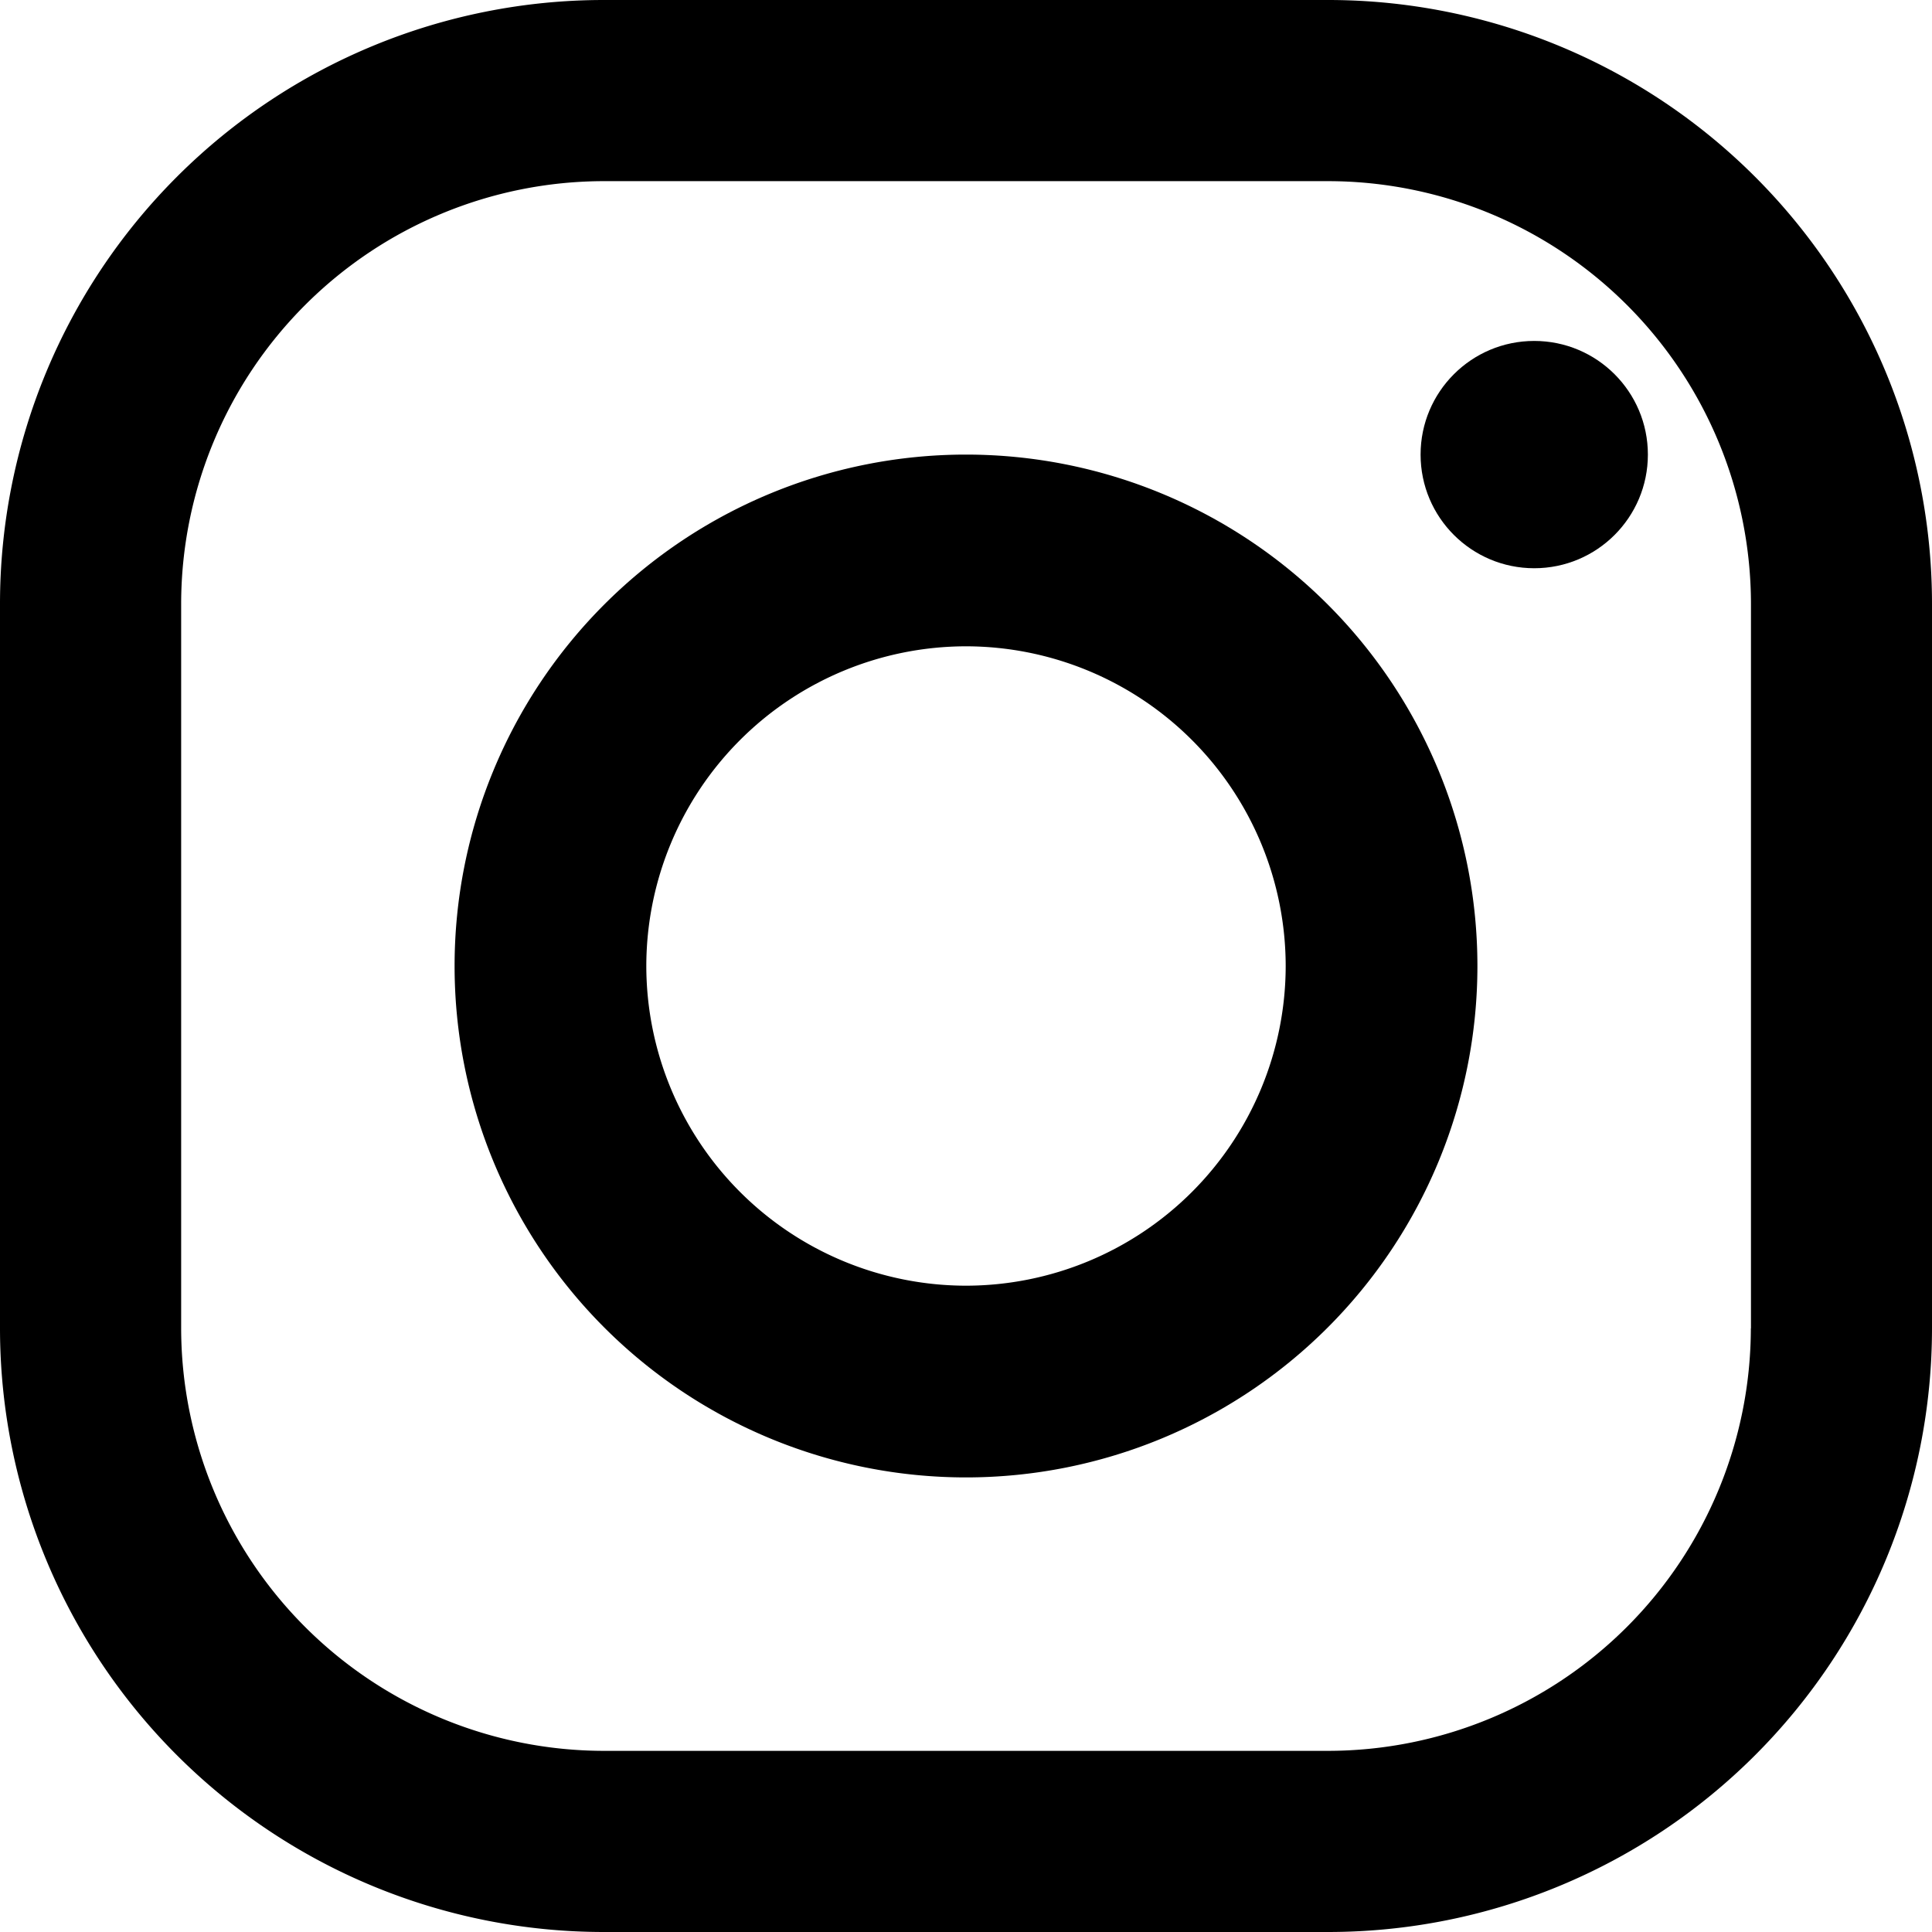
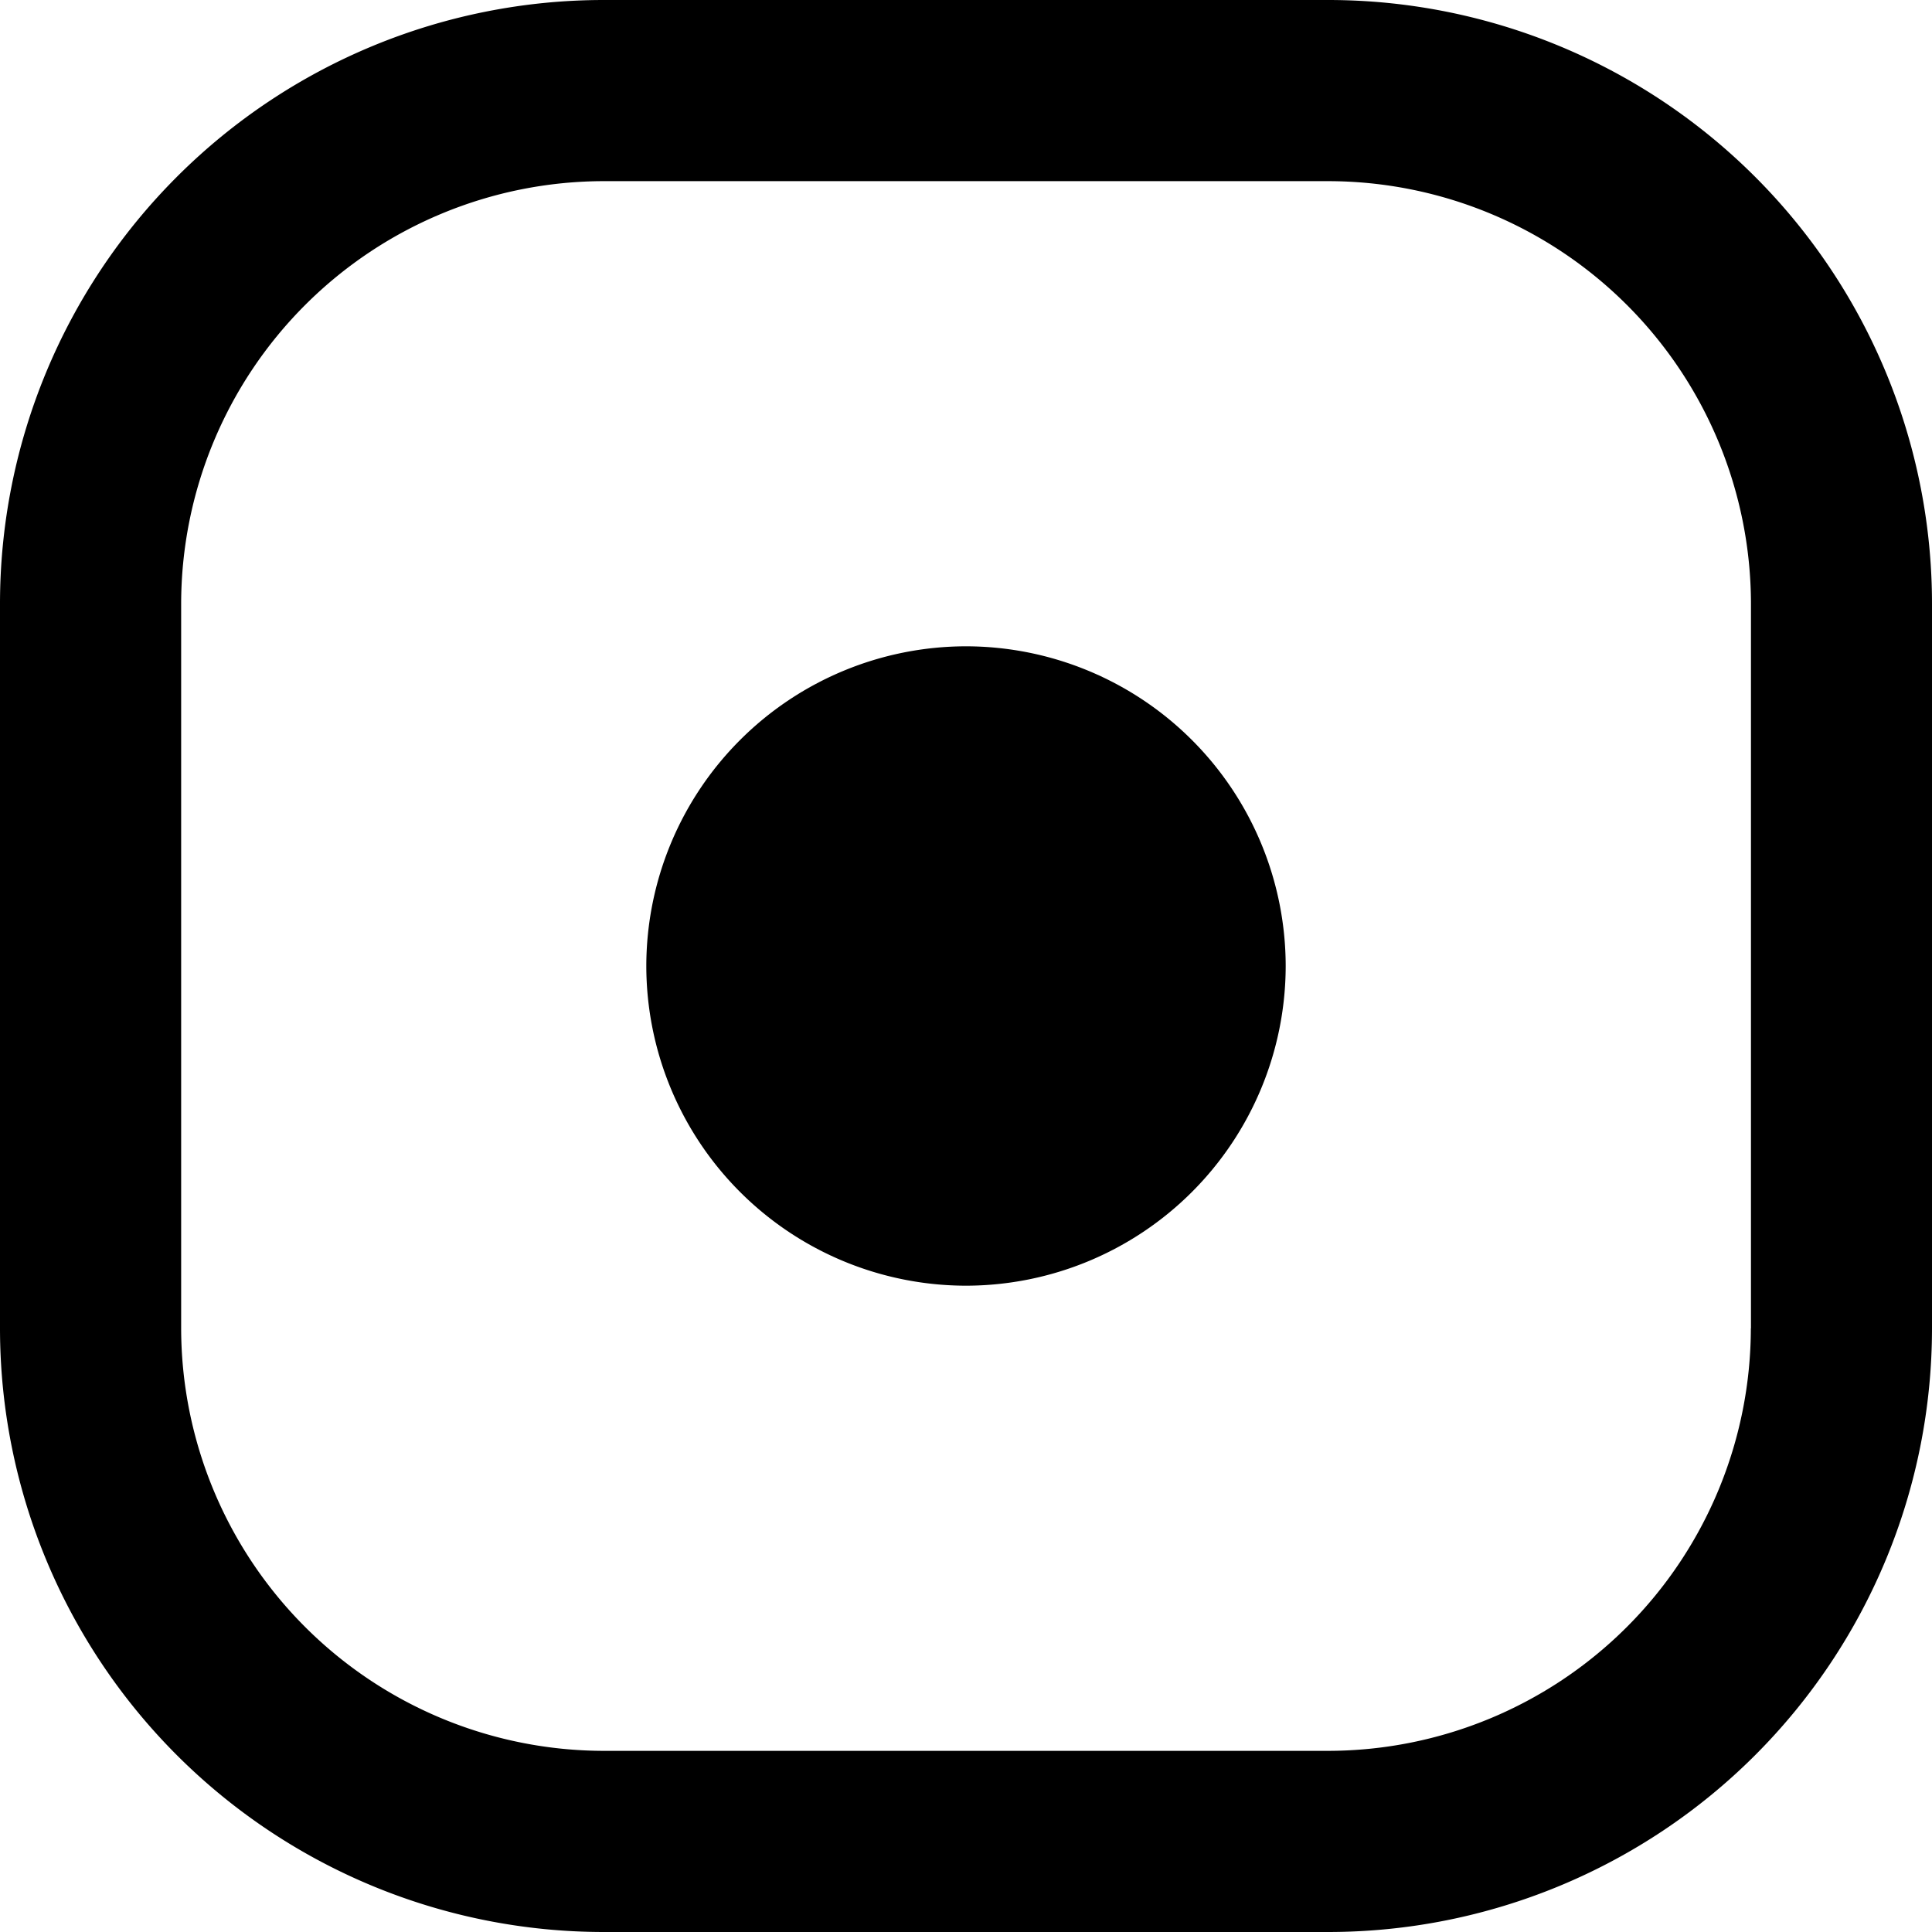
<svg xmlns="http://www.w3.org/2000/svg" width="17" height="17" viewBox="0 0 17 17">
  <g fill="#000" fill-rule="nonzero">
    <path d="M11.688 0H5.311A5.313 5.313 0 0 0 0 5.313v6.375A5.313 5.313 0 0 0 5.313 17h6.375A5.313 5.313 0 0 0 17 11.687V5.314A5.313 5.313 0 0 0 11.687 0zm3.718 11.688a3.723 3.723 0 0 1-3.719 3.718H5.314a3.723 3.723 0 0 1-3.72-3.719V5.314a3.723 3.723 0 0 1 3.72-3.72h6.375a3.723 3.723 0 0 1 3.718 3.72v6.375z" />
-     <path d="M8.5 4a4.5 4.5 0 1 0 0 9 4.5 4.5 0 0 0 0-9zm0 7.313A2.816 2.816 0 0 1 5.687 8.5 2.816 2.816 0 0 1 8.5 5.687 2.816 2.816 0 0 1 11.313 8.5 2.816 2.816 0 0 1 8.5 11.313z" />
-     <ellipse cx="13.5" cy="4" rx="1" ry="1" />
+     <path d="M8.5 4zm0 7.313A2.816 2.816 0 0 1 5.687 8.5 2.816 2.816 0 0 1 8.5 5.687 2.816 2.816 0 0 1 11.313 8.5 2.816 2.816 0 0 1 8.5 11.313z" />
  </g>
</svg>